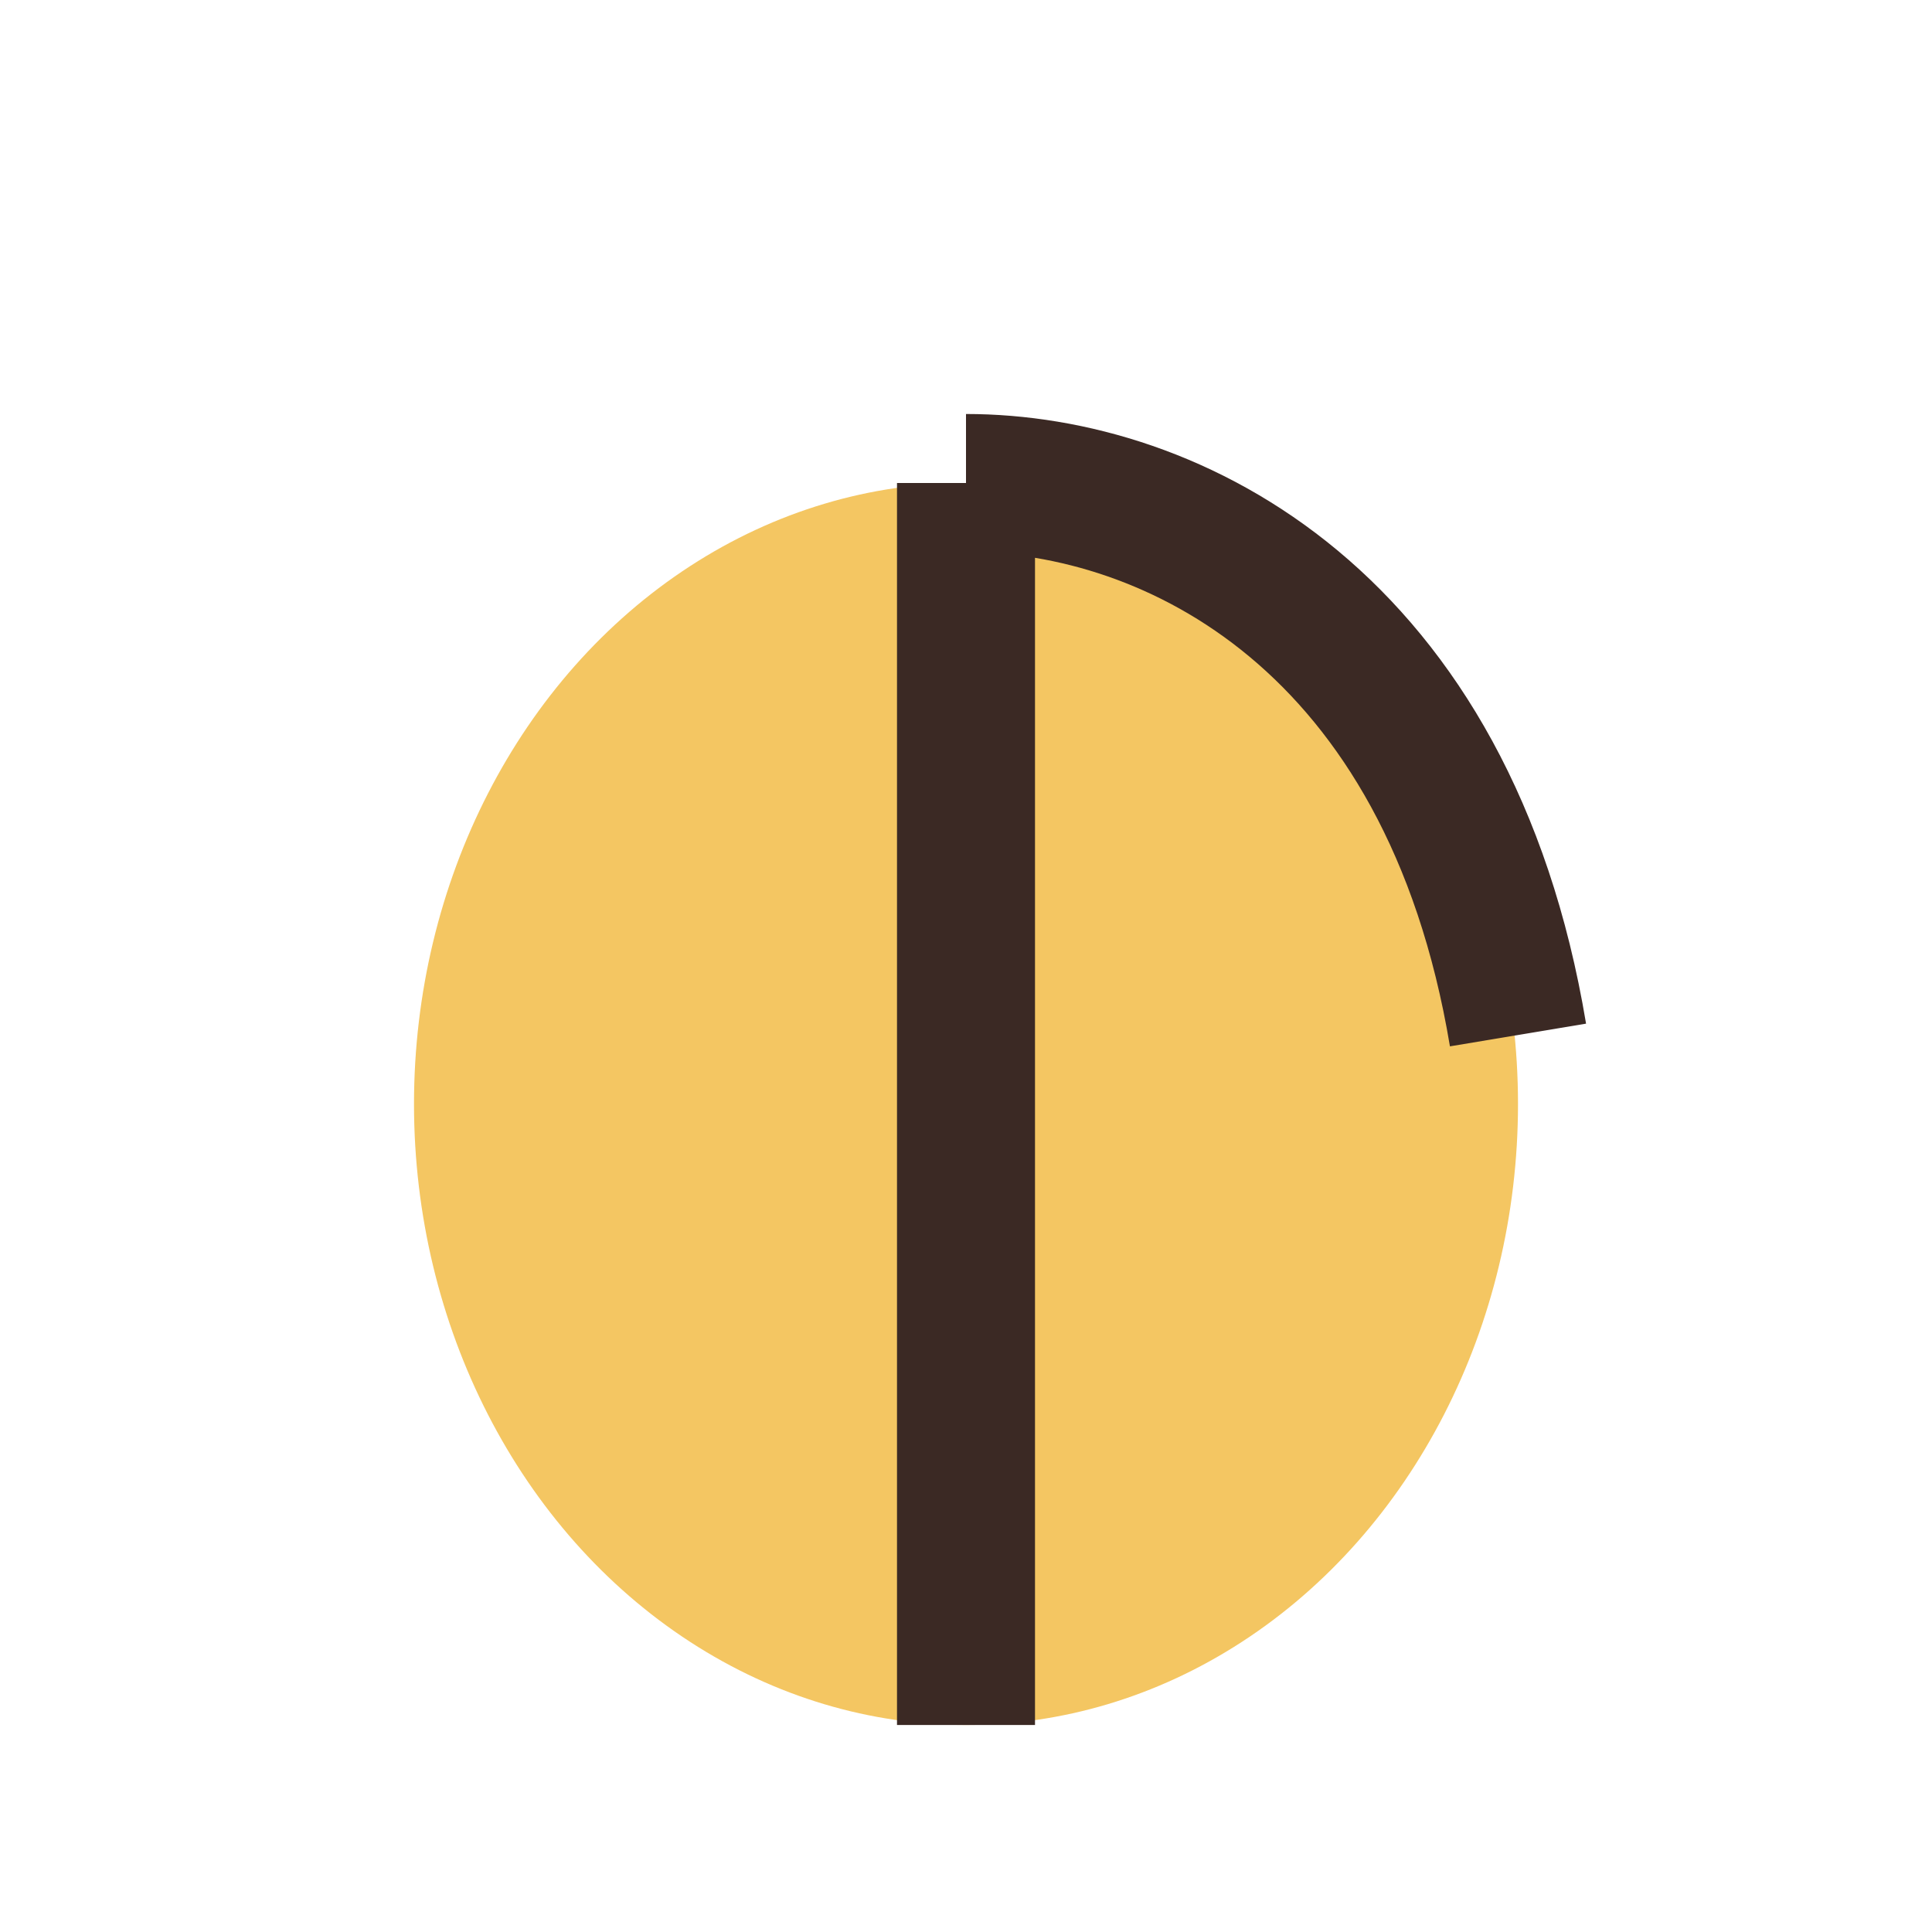
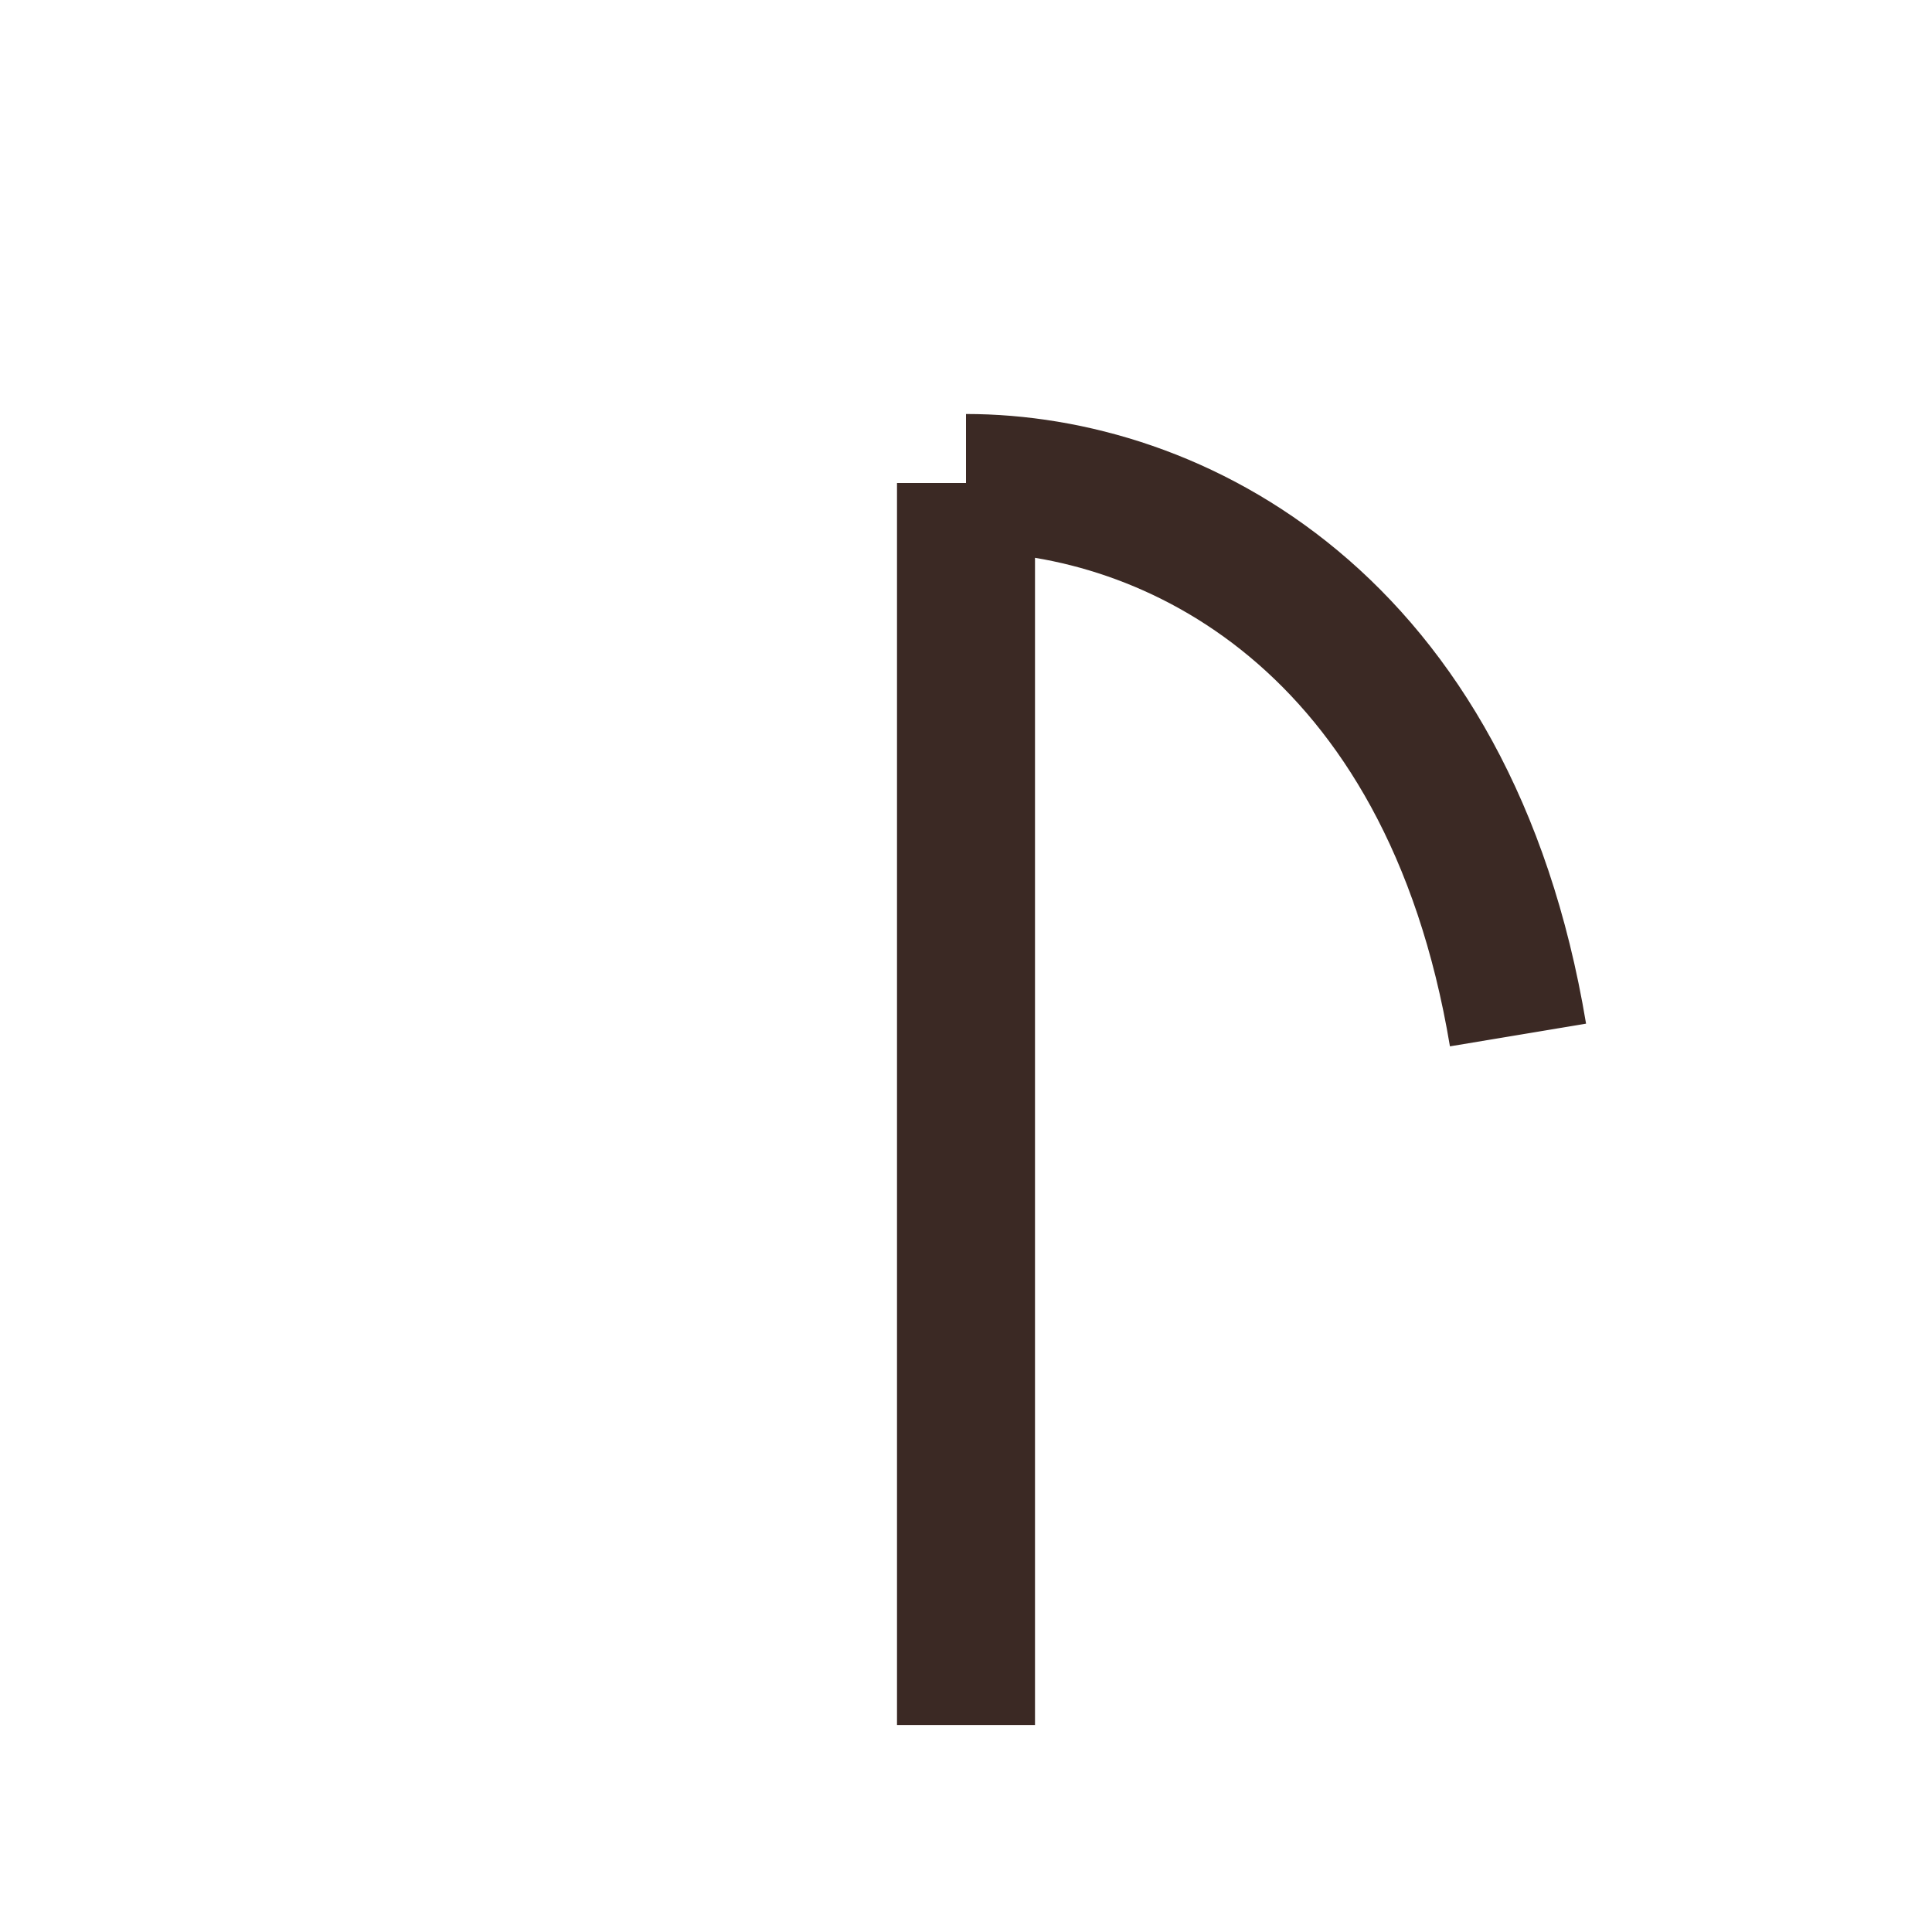
<svg xmlns="http://www.w3.org/2000/svg" width="28" height="28" viewBox="0 0 28 28">
-   <ellipse cx="14" cy="16" rx="8" ry="9" fill="#F4C662" />
  <path d="M14 25V7m0 0c3 0 7 2 8 8" stroke="#3B2924" stroke-width="2" fill="none" />
</svg>